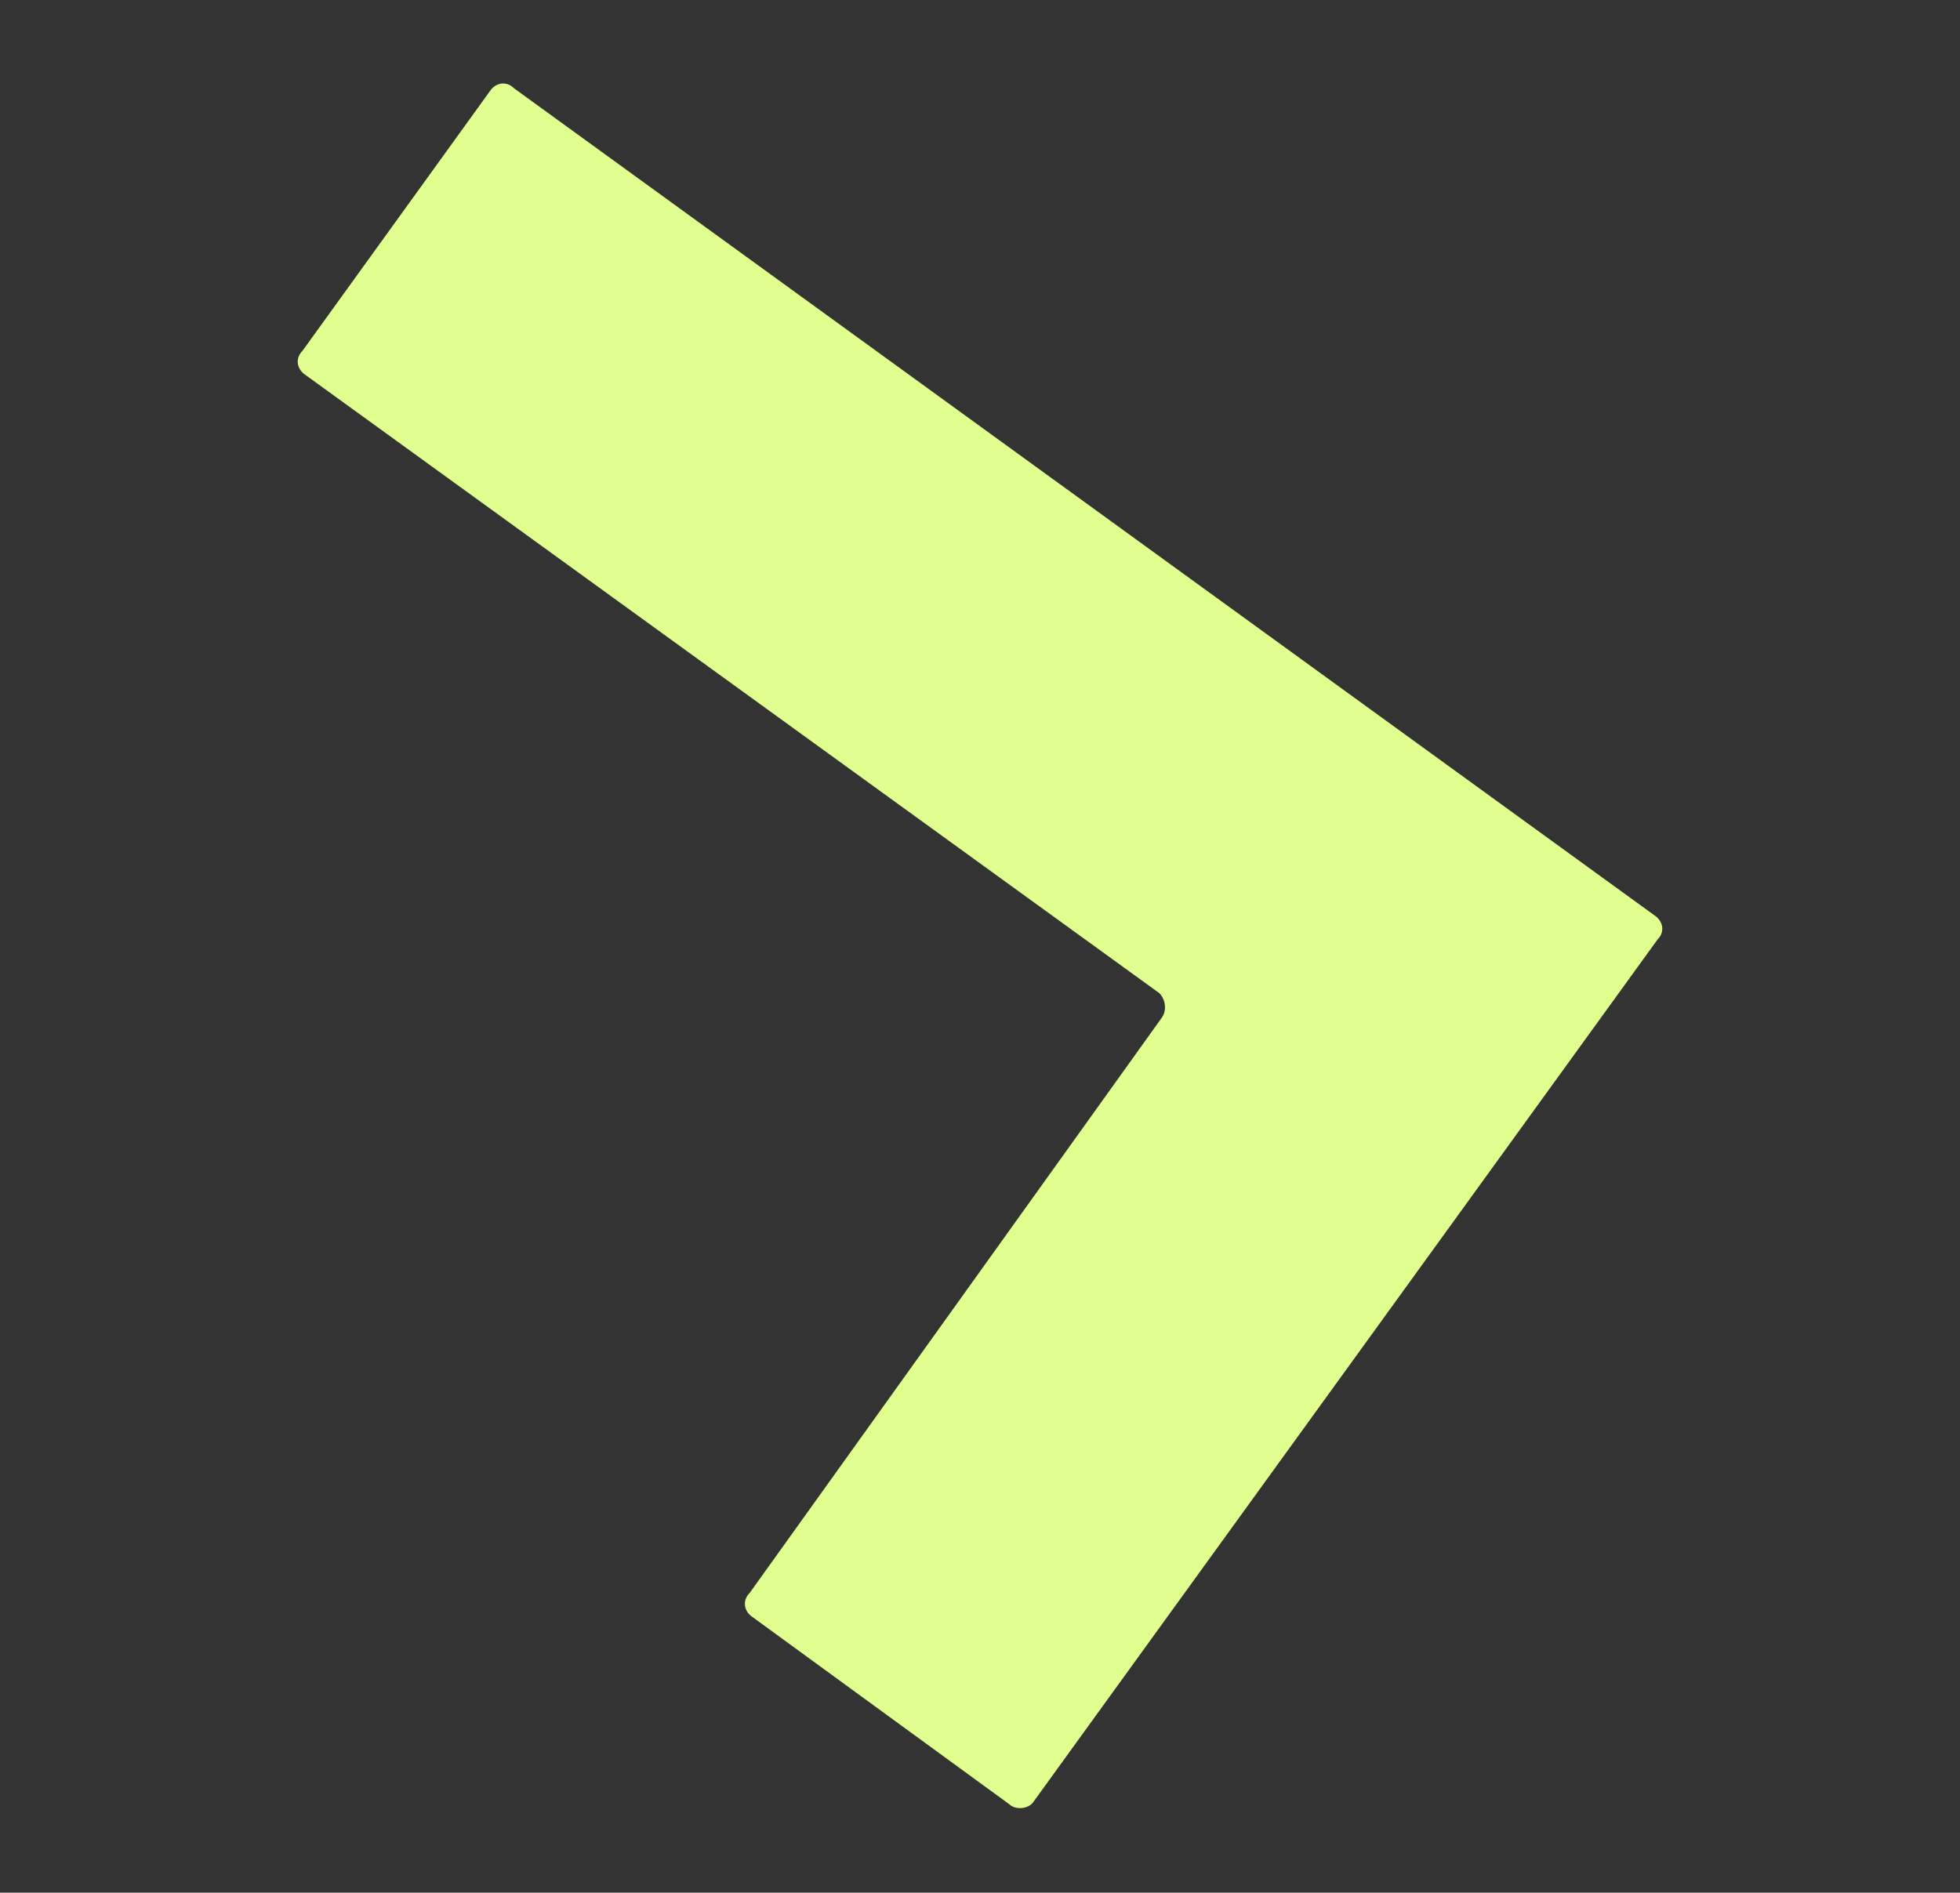
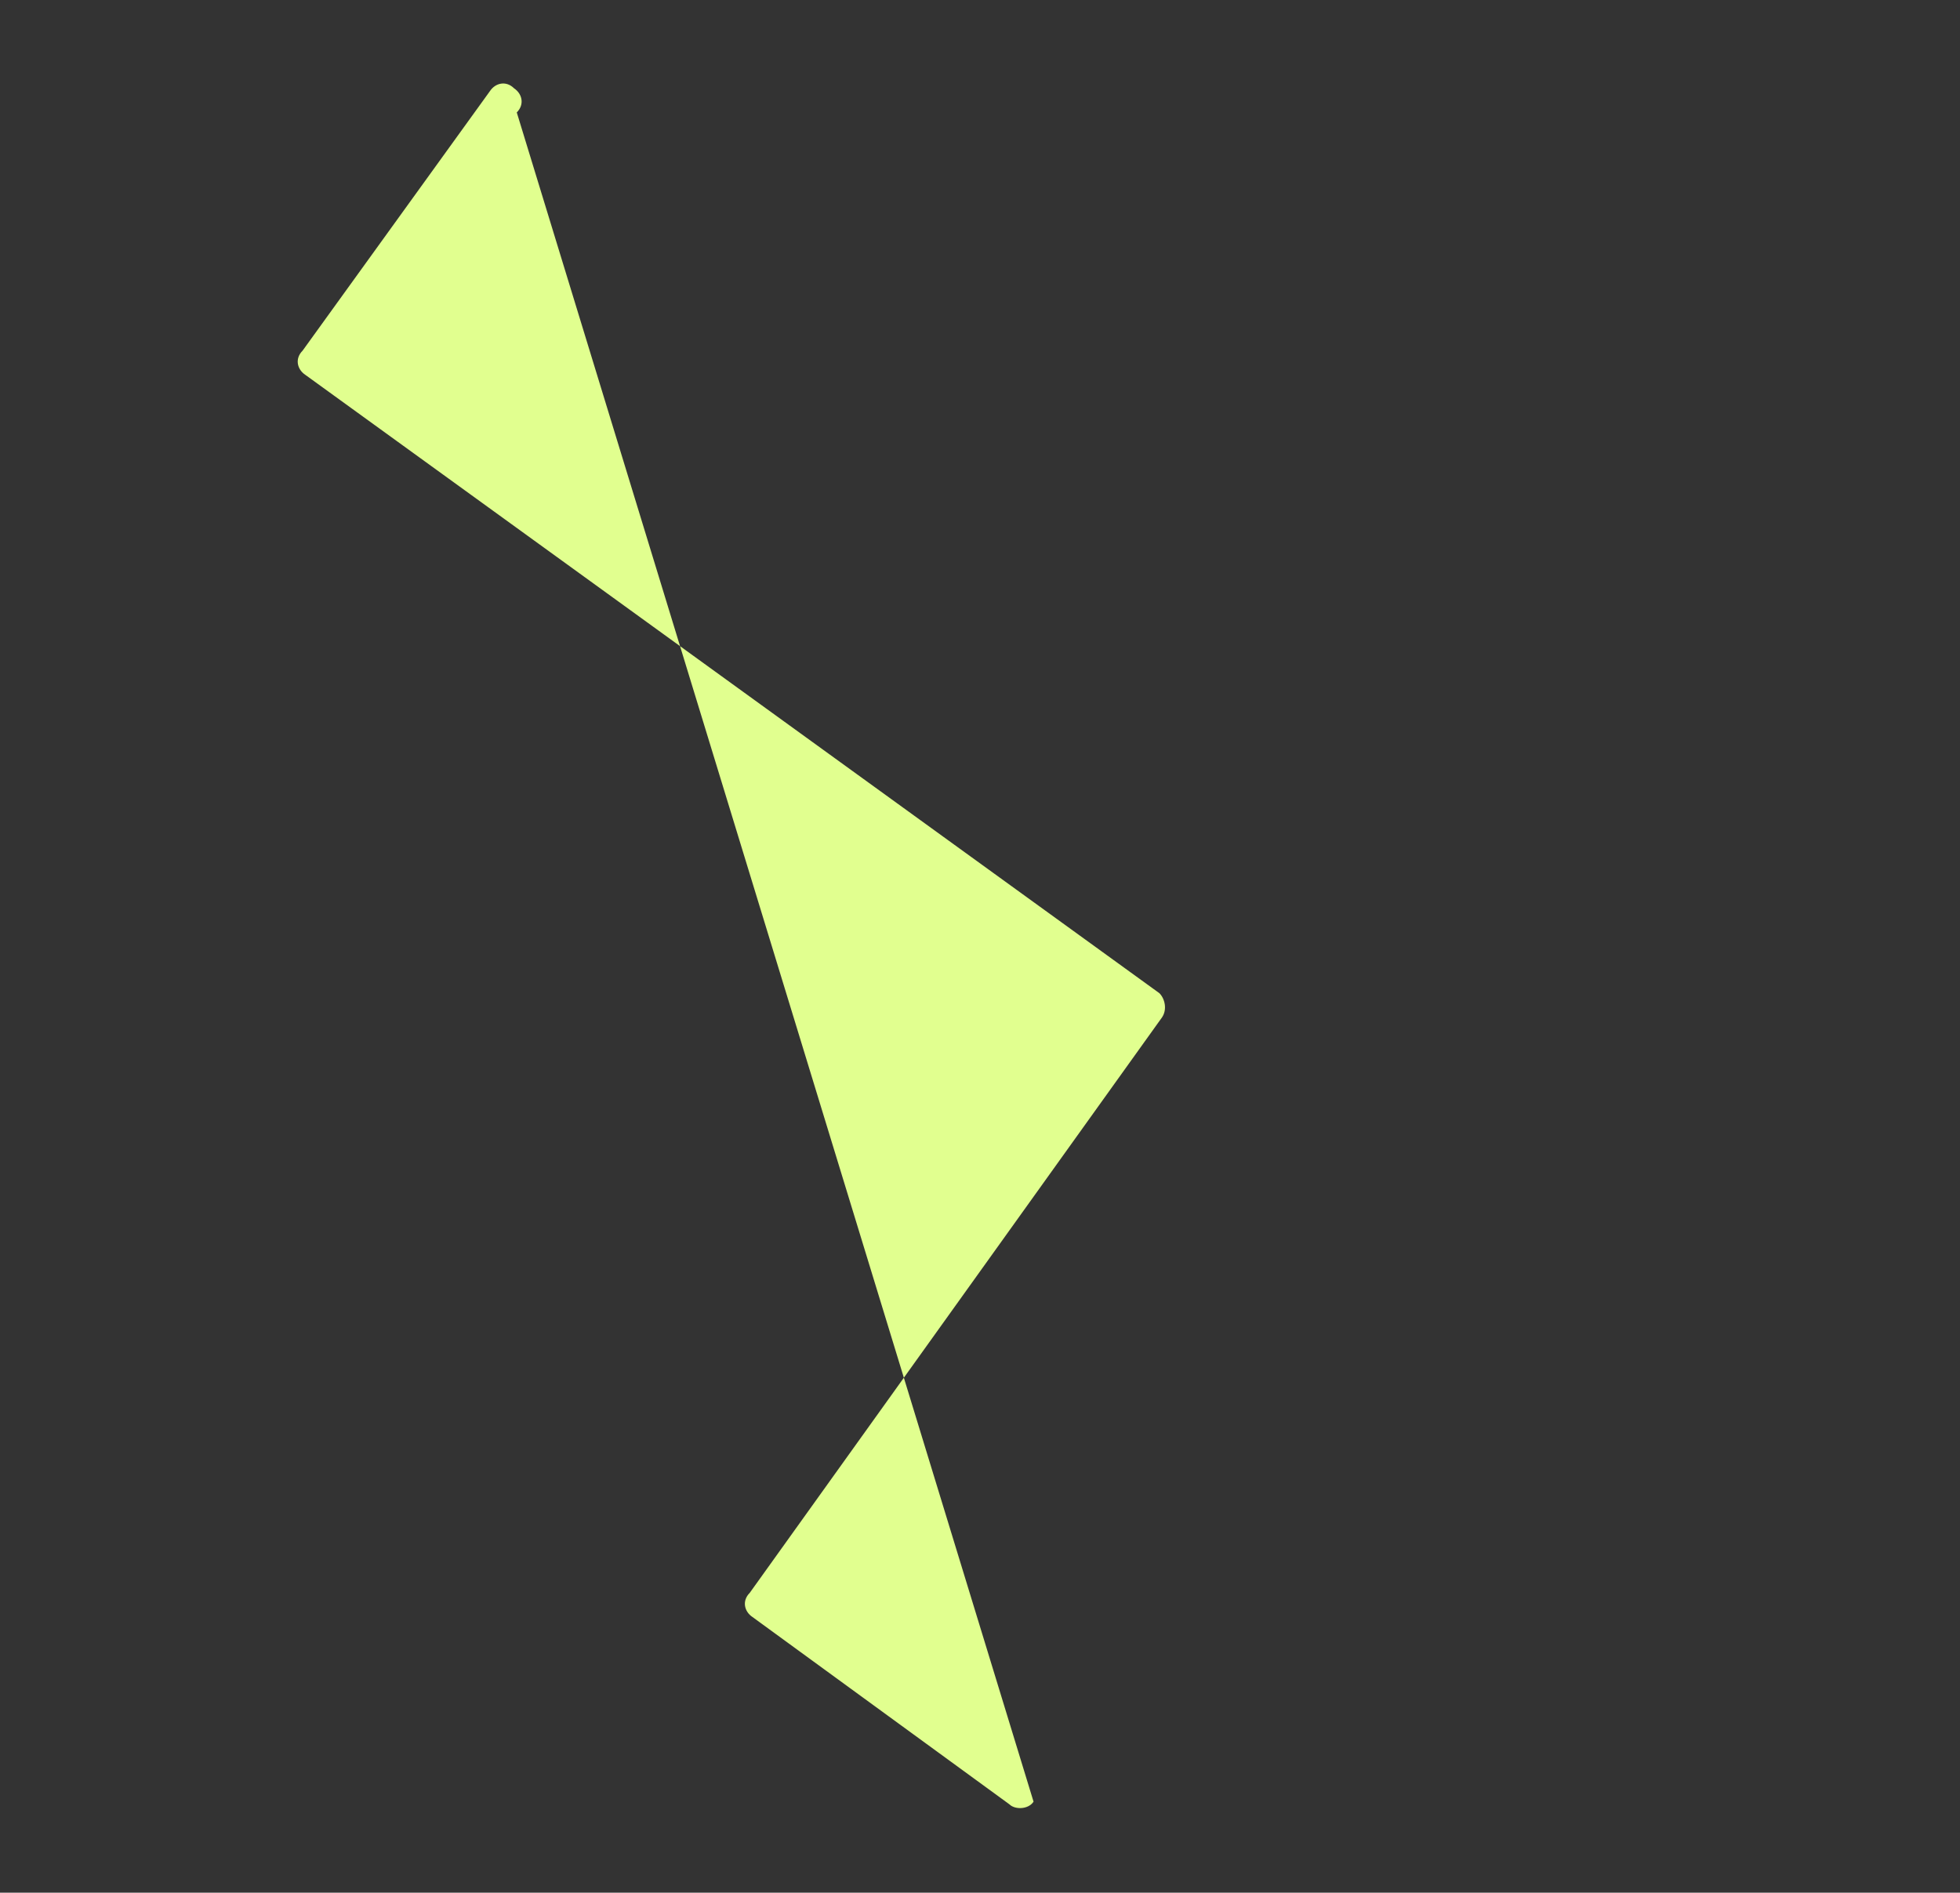
<svg xmlns="http://www.w3.org/2000/svg" version="1.1" id="a" x="0px" y="0px" viewBox="0 0 73.2 70.7" style="enable-background:new 0 0 73.2 70.7;" xml:space="preserve">
  <rect x="0" y="0" width="73.2" height="70.7" fill="#333333" stroke="none" />
  <style type="text/css">
	.st0{fill:#E1FF8F;}
</style>
  <g id="b">
-     <path class="st0" d="M37.7,67.4l-9.6-7c-0.3-0.2-0.4-0.6-0.1-0.9L43.4,38c0.2-0.3,0.1-0.7-0.1-0.9L11.4,14   c-0.3-0.2-0.4-0.6-0.1-0.9l7-9.7c0.2-0.3,0.6-0.4,0.9-0.1l42.6,30.9c0.3,0.2,0.4,0.6,0.1,0.9L38.6,67.3   C38.4,67.6,37.9,67.6,37.7,67.4" />
+     <path class="st0" d="M37.7,67.4l-9.6-7c-0.3-0.2-0.4-0.6-0.1-0.9L43.4,38c0.2-0.3,0.1-0.7-0.1-0.9L11.4,14   c-0.3-0.2-0.4-0.6-0.1-0.9l7-9.7c0.2-0.3,0.6-0.4,0.9-0.1c0.3,0.2,0.4,0.6,0.1,0.9L38.6,67.3   C38.4,67.6,37.9,67.6,37.7,67.4" />
  </g>
</svg>